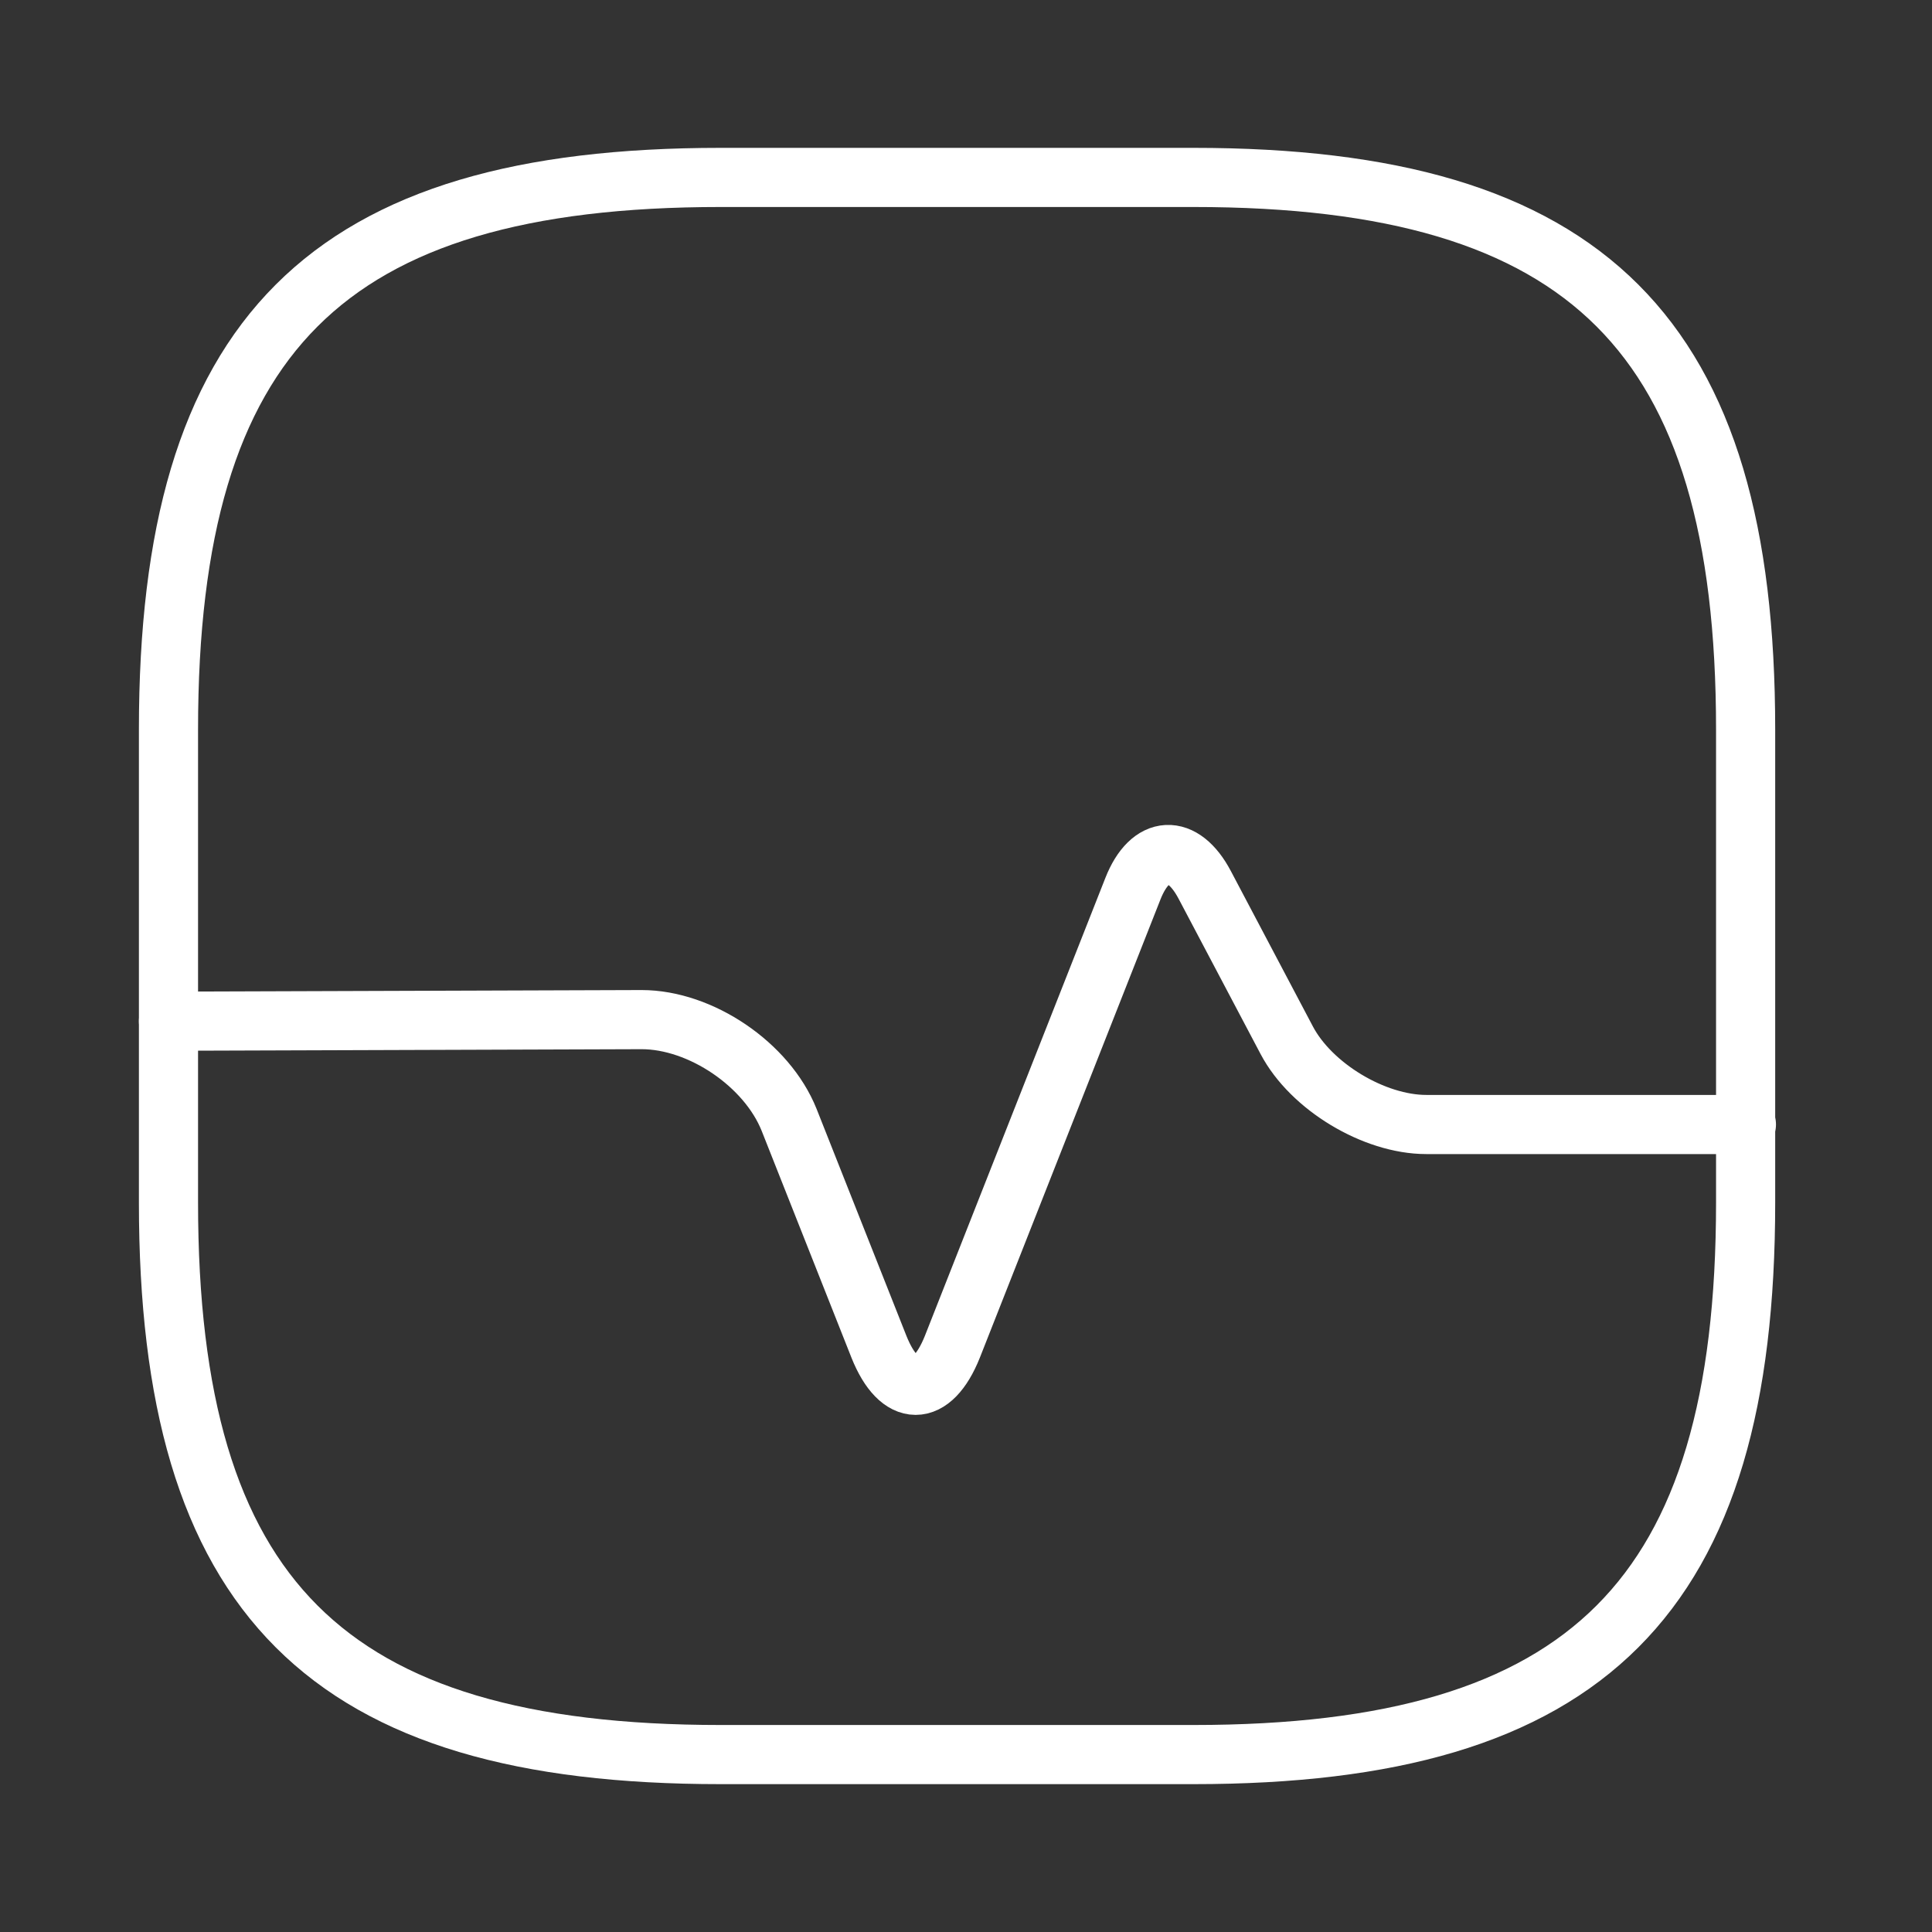
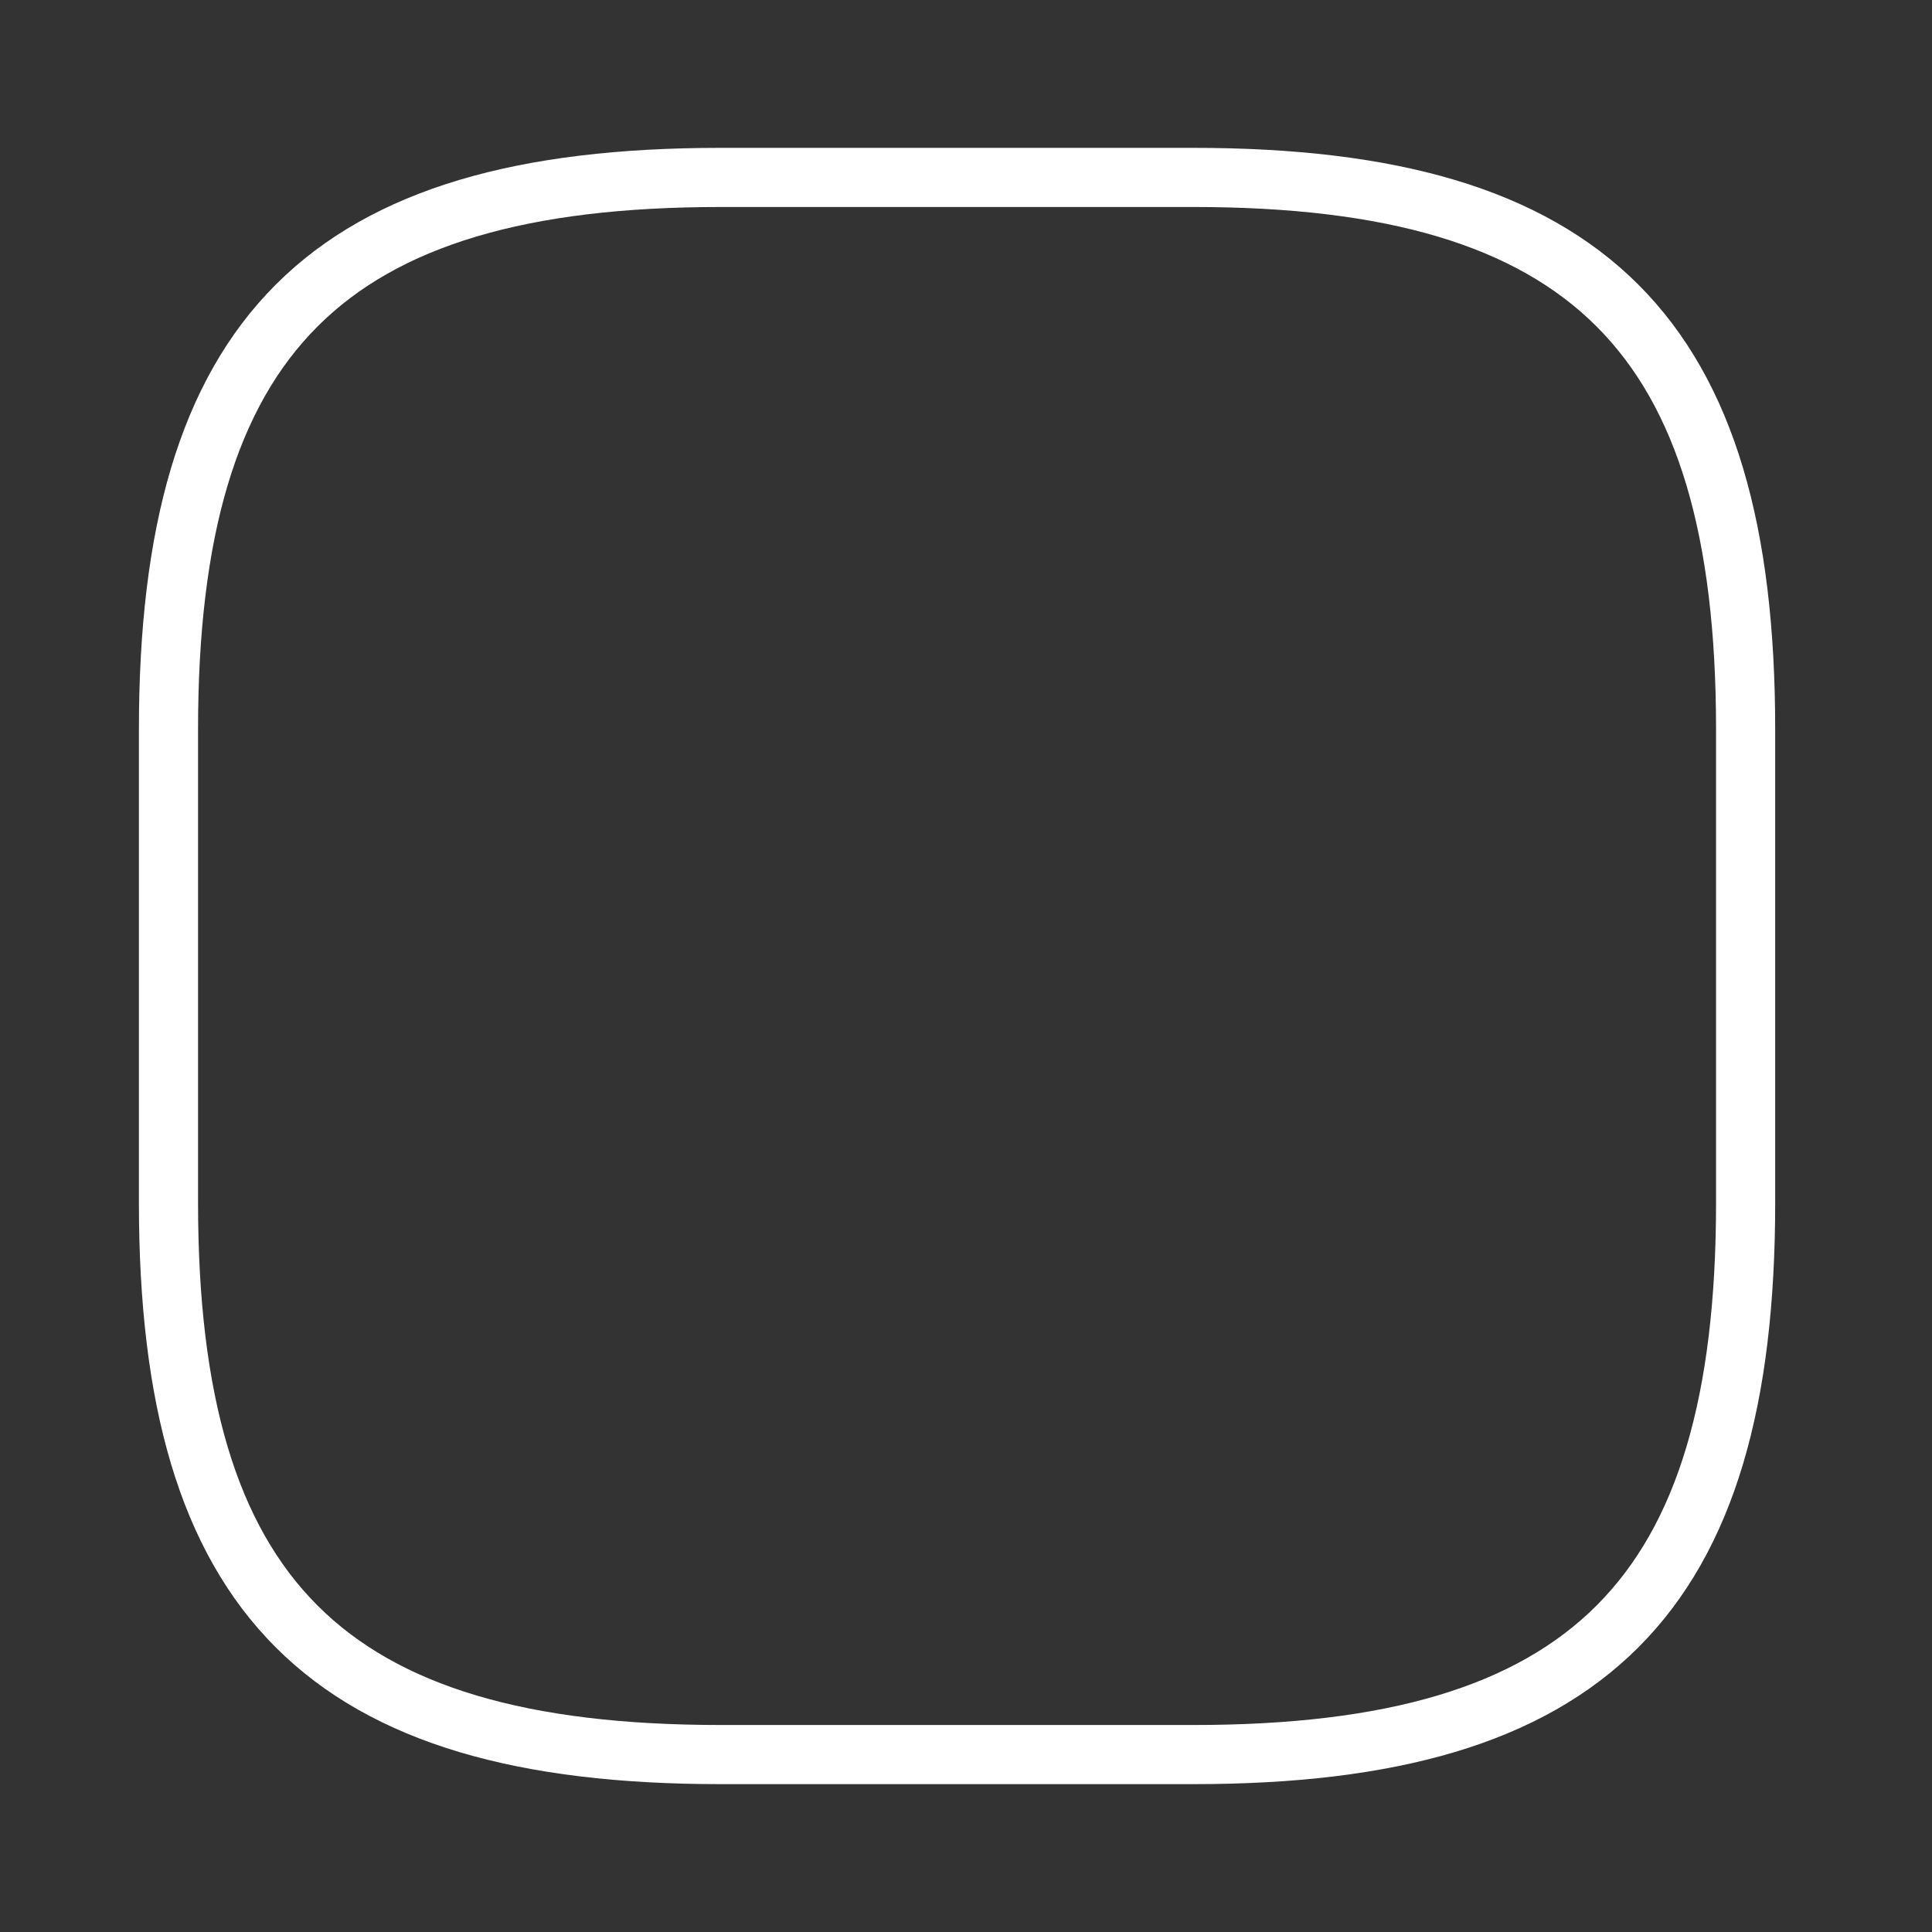
<svg xmlns="http://www.w3.org/2000/svg" width="49" height="49" viewBox="0 0 49 49" fill="none">
  <rect x="0" y="0" width="49" height="49" fill="#333333" stroke="none" />
  <path d="M18.273 44.5H30.273C40.273 44.5 44.273 40.5 44.273 30.5V18.5C44.273 8.5 40.273 4.5 30.273 4.5H18.273C8.273 4.5 4.273 8.5 4.273 18.5V30.5C4.273 40.5 8.273 44.5 18.273 44.5Z" stroke="white" stroke-width="1.5" stroke-linecap="round" stroke-linejoin="round" />
-   <path d="M4.273 25.9L16.273 25.86C17.773 25.86 19.453 27 20.013 28.4L22.293 34.16C22.813 35.46 23.633 35.46 24.153 34.16L28.733 22.54C29.173 21.42 29.993 21.38 30.553 22.44L32.633 26.38C33.253 27.56 34.853 28.52 36.173 28.52H44.293" stroke="white" stroke-width="1.5" stroke-linecap="round" stroke-linejoin="round" />
</svg>